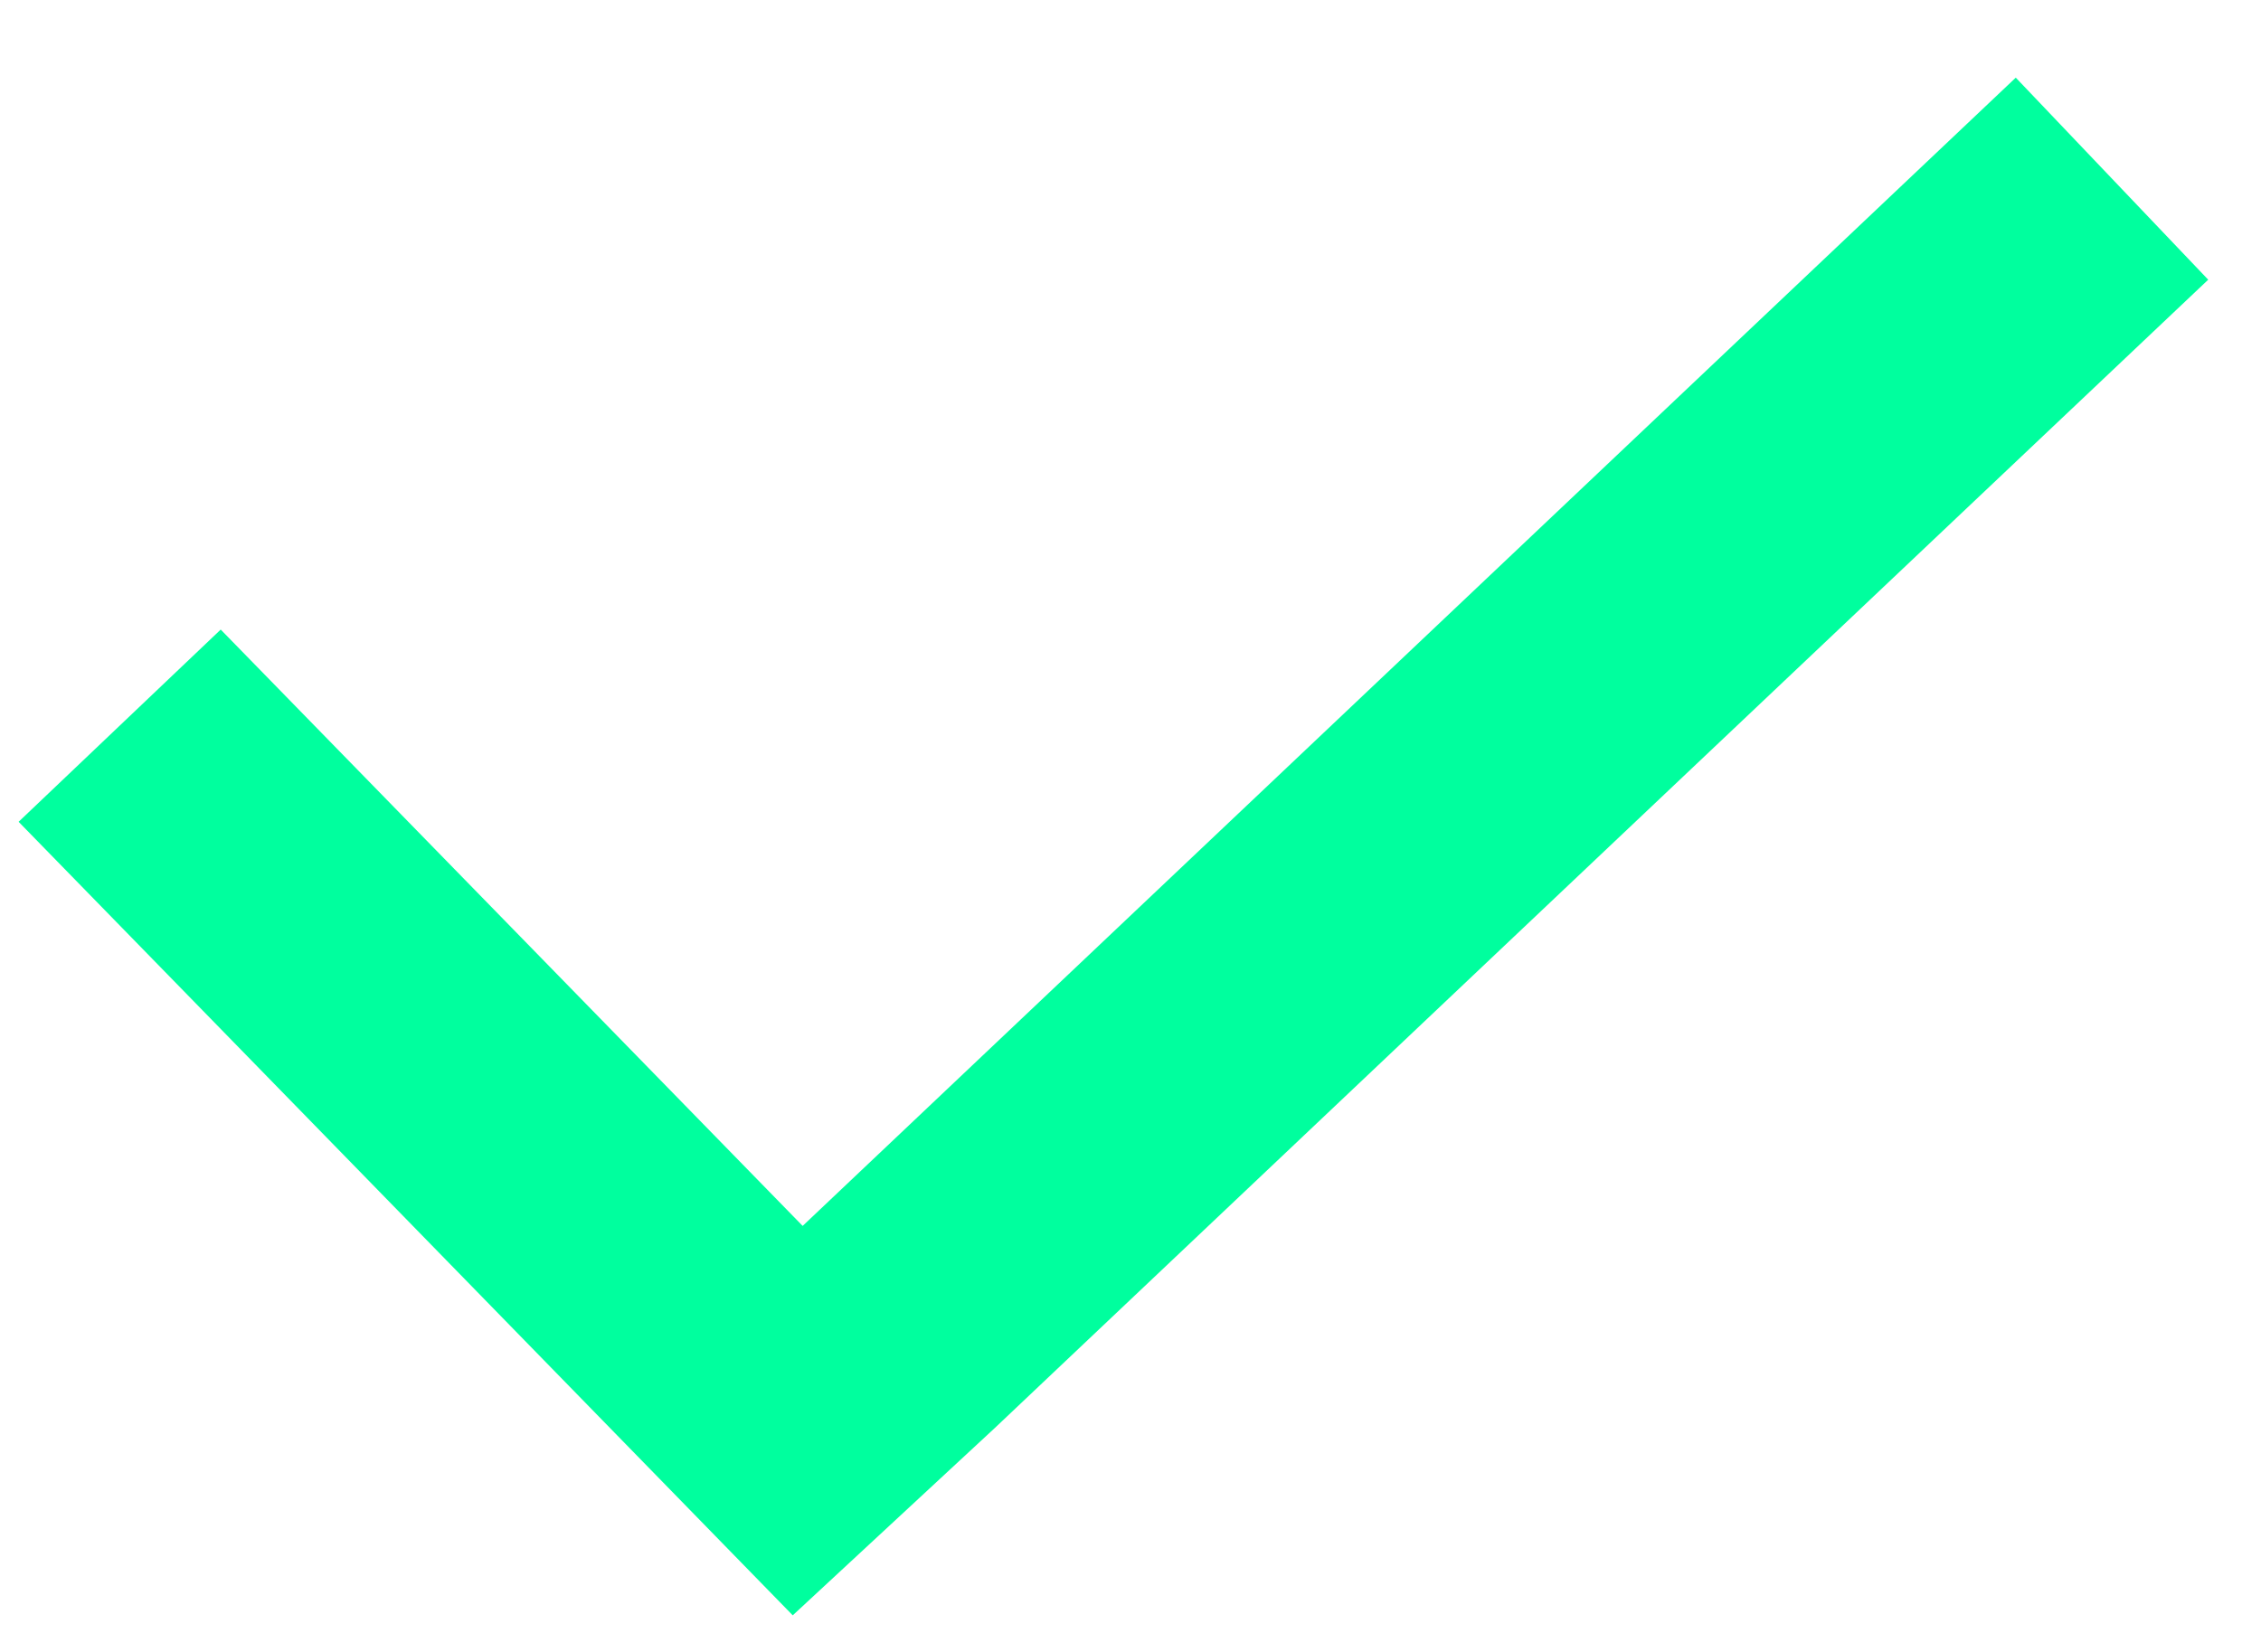
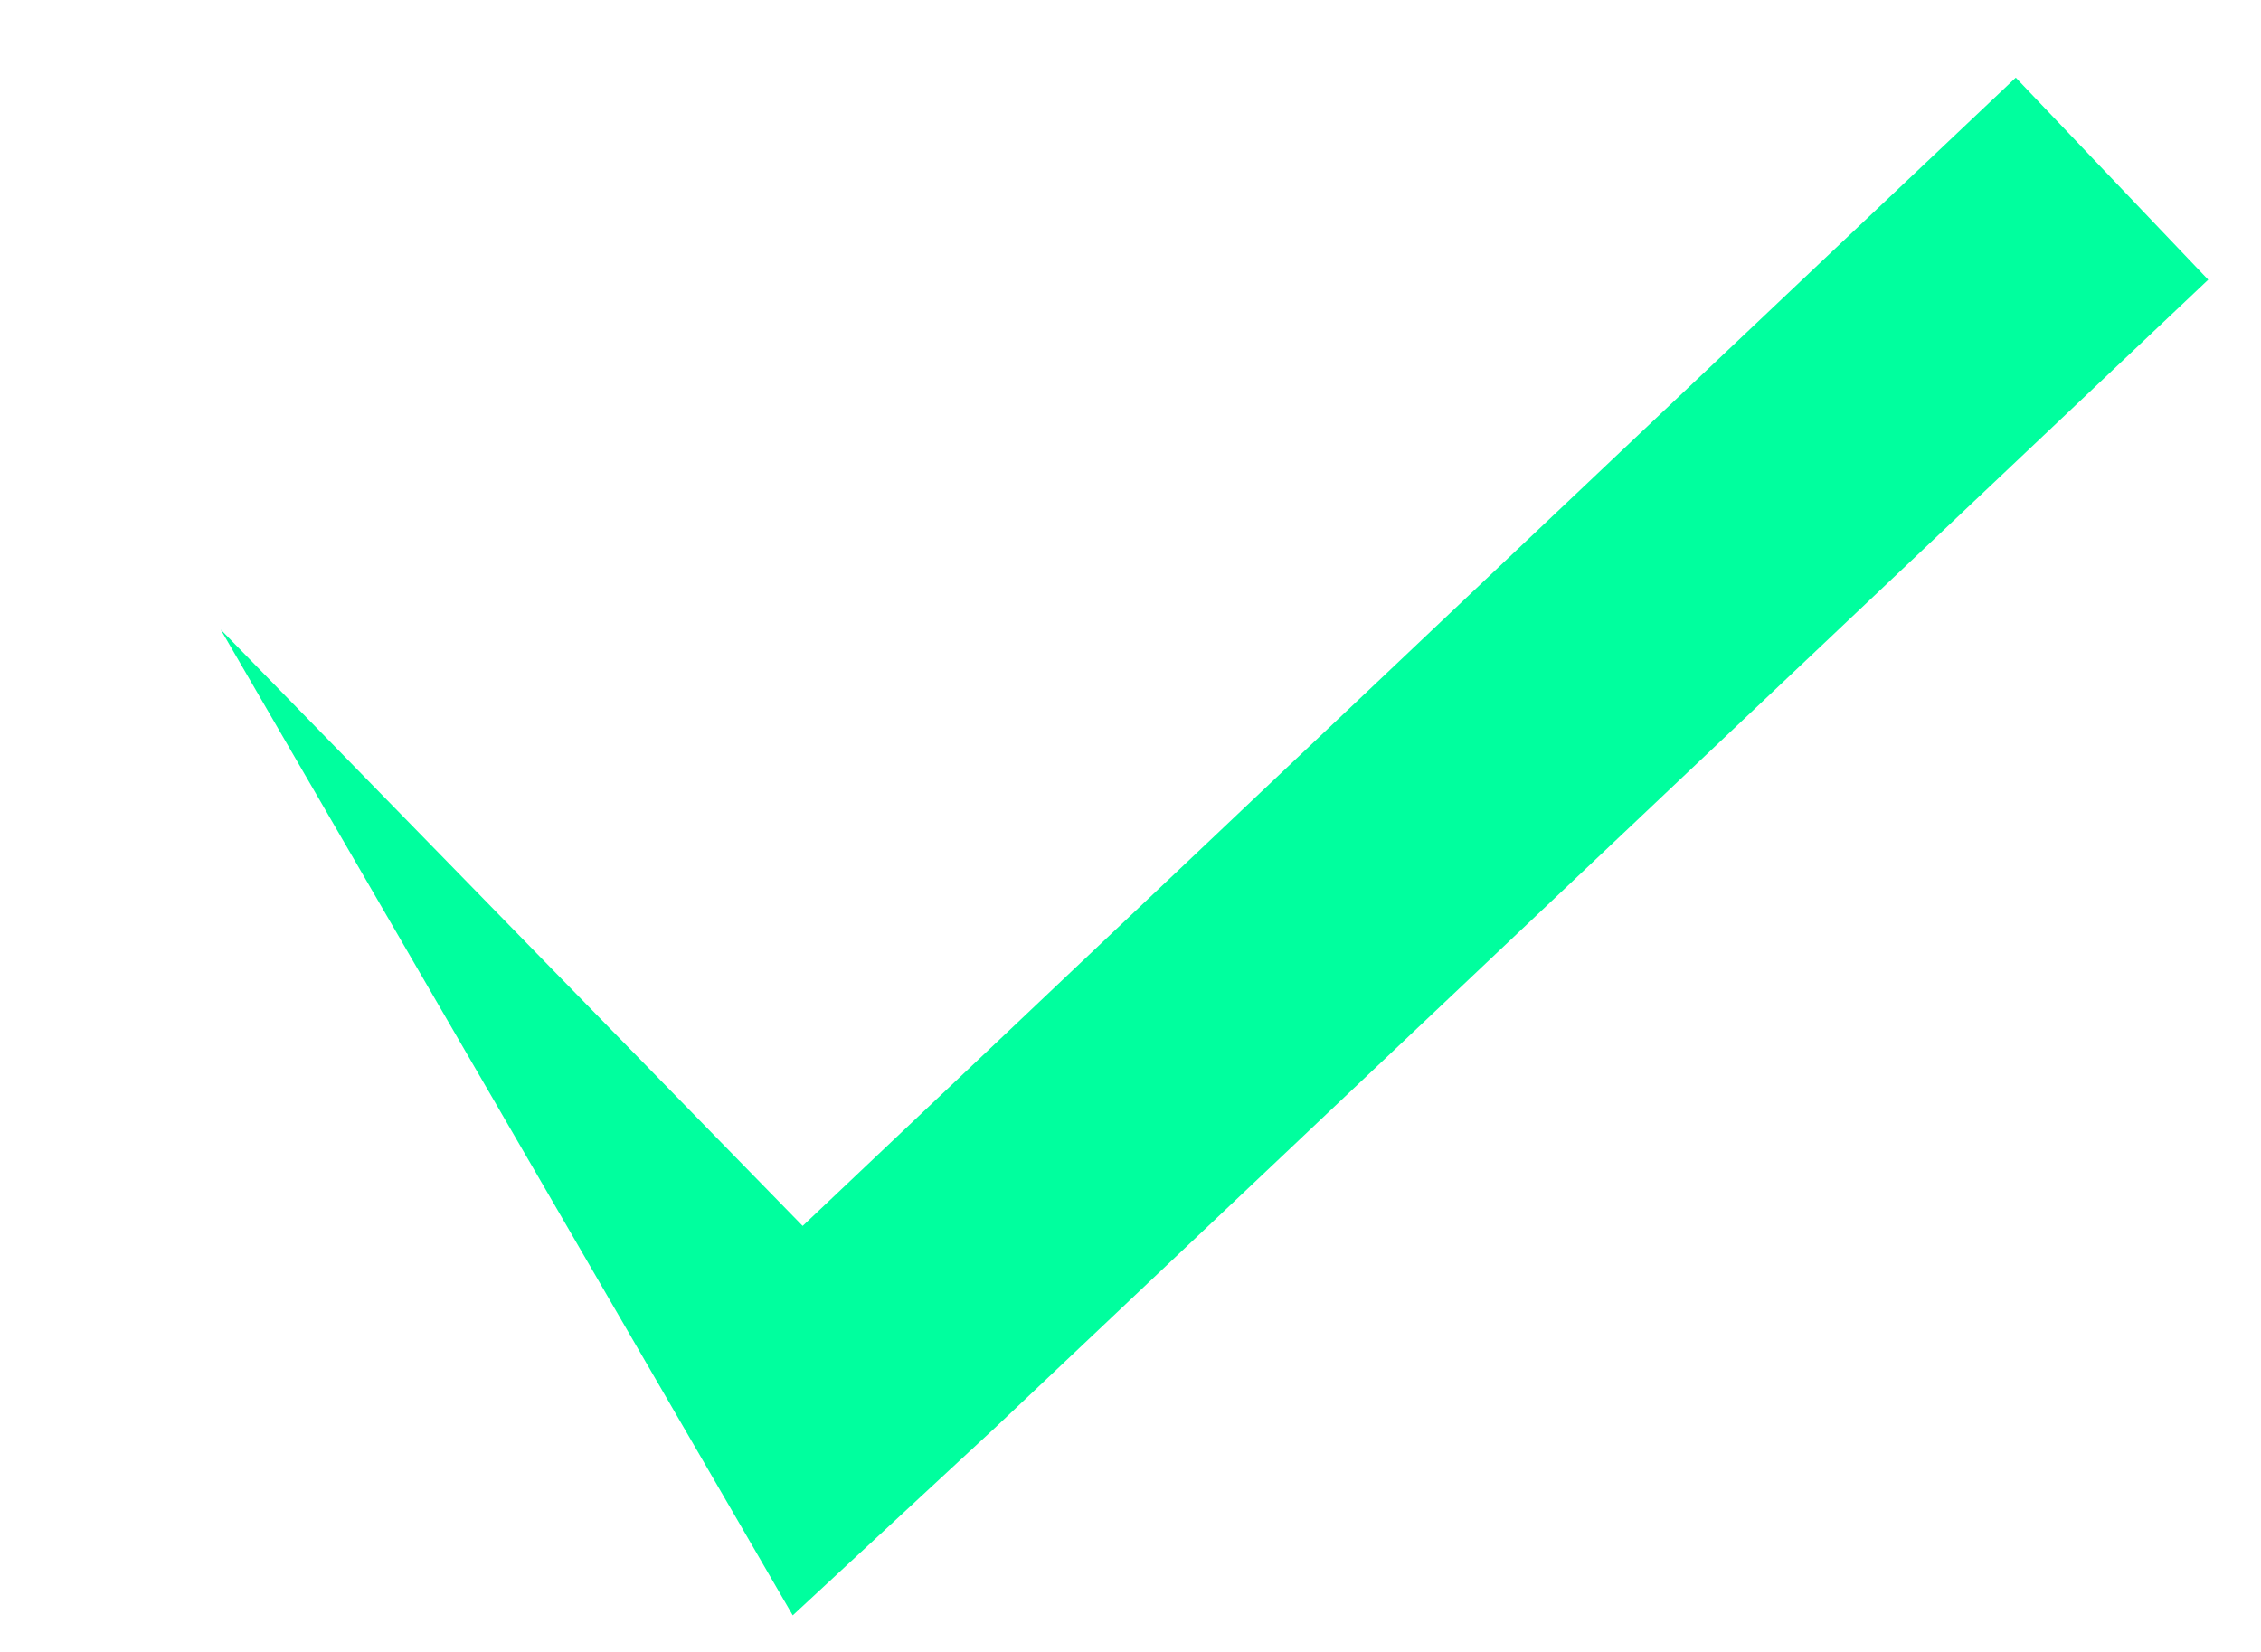
<svg xmlns="http://www.w3.org/2000/svg" width="26" height="19" viewBox="0 0 26 19" fill="none">
-   <path fill-rule="evenodd" clip-rule="evenodd" d="M23.18 0.893L9.23 14.1L2.538 7.241L0.214 9.452L9.116 18.579L11.441 16.423L25.393 3.217L23.18 0.893Z" fill="#00FF9E" />
+   <path fill-rule="evenodd" clip-rule="evenodd" d="M23.18 0.893L9.23 14.1L2.538 7.241L9.116 18.579L11.441 16.423L25.393 3.217L23.18 0.893Z" fill="#00FF9E" />
</svg>